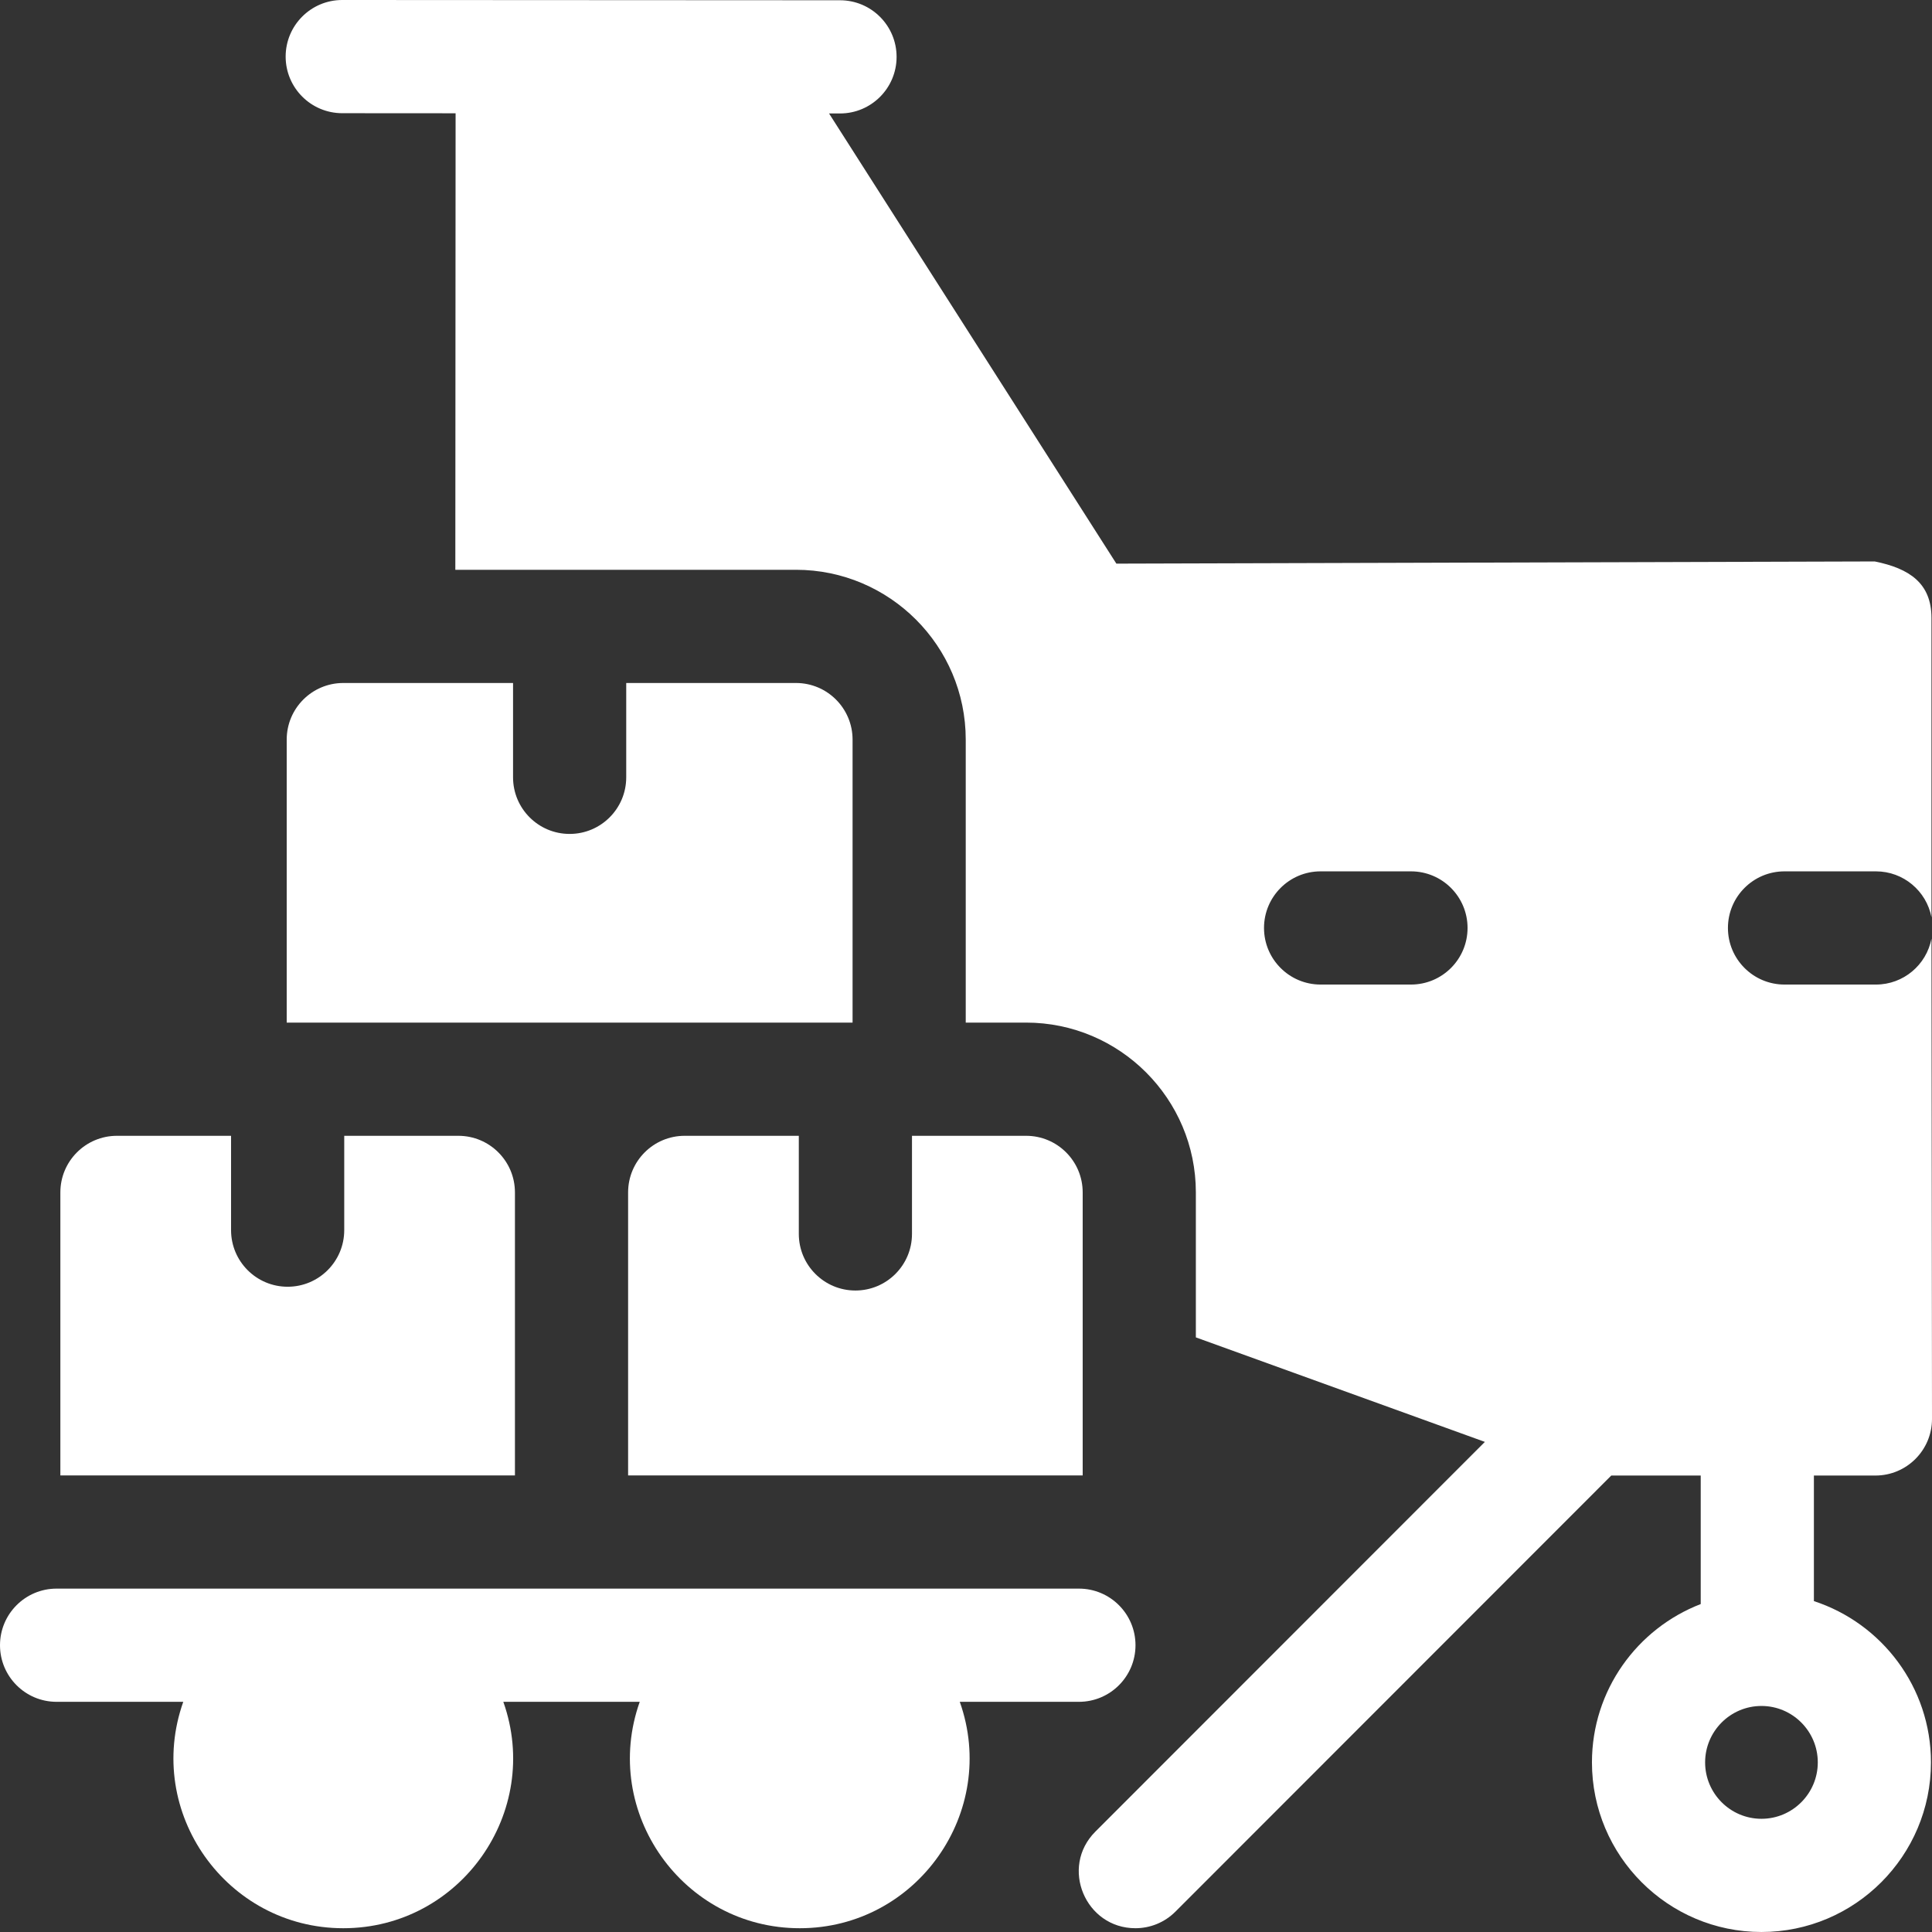
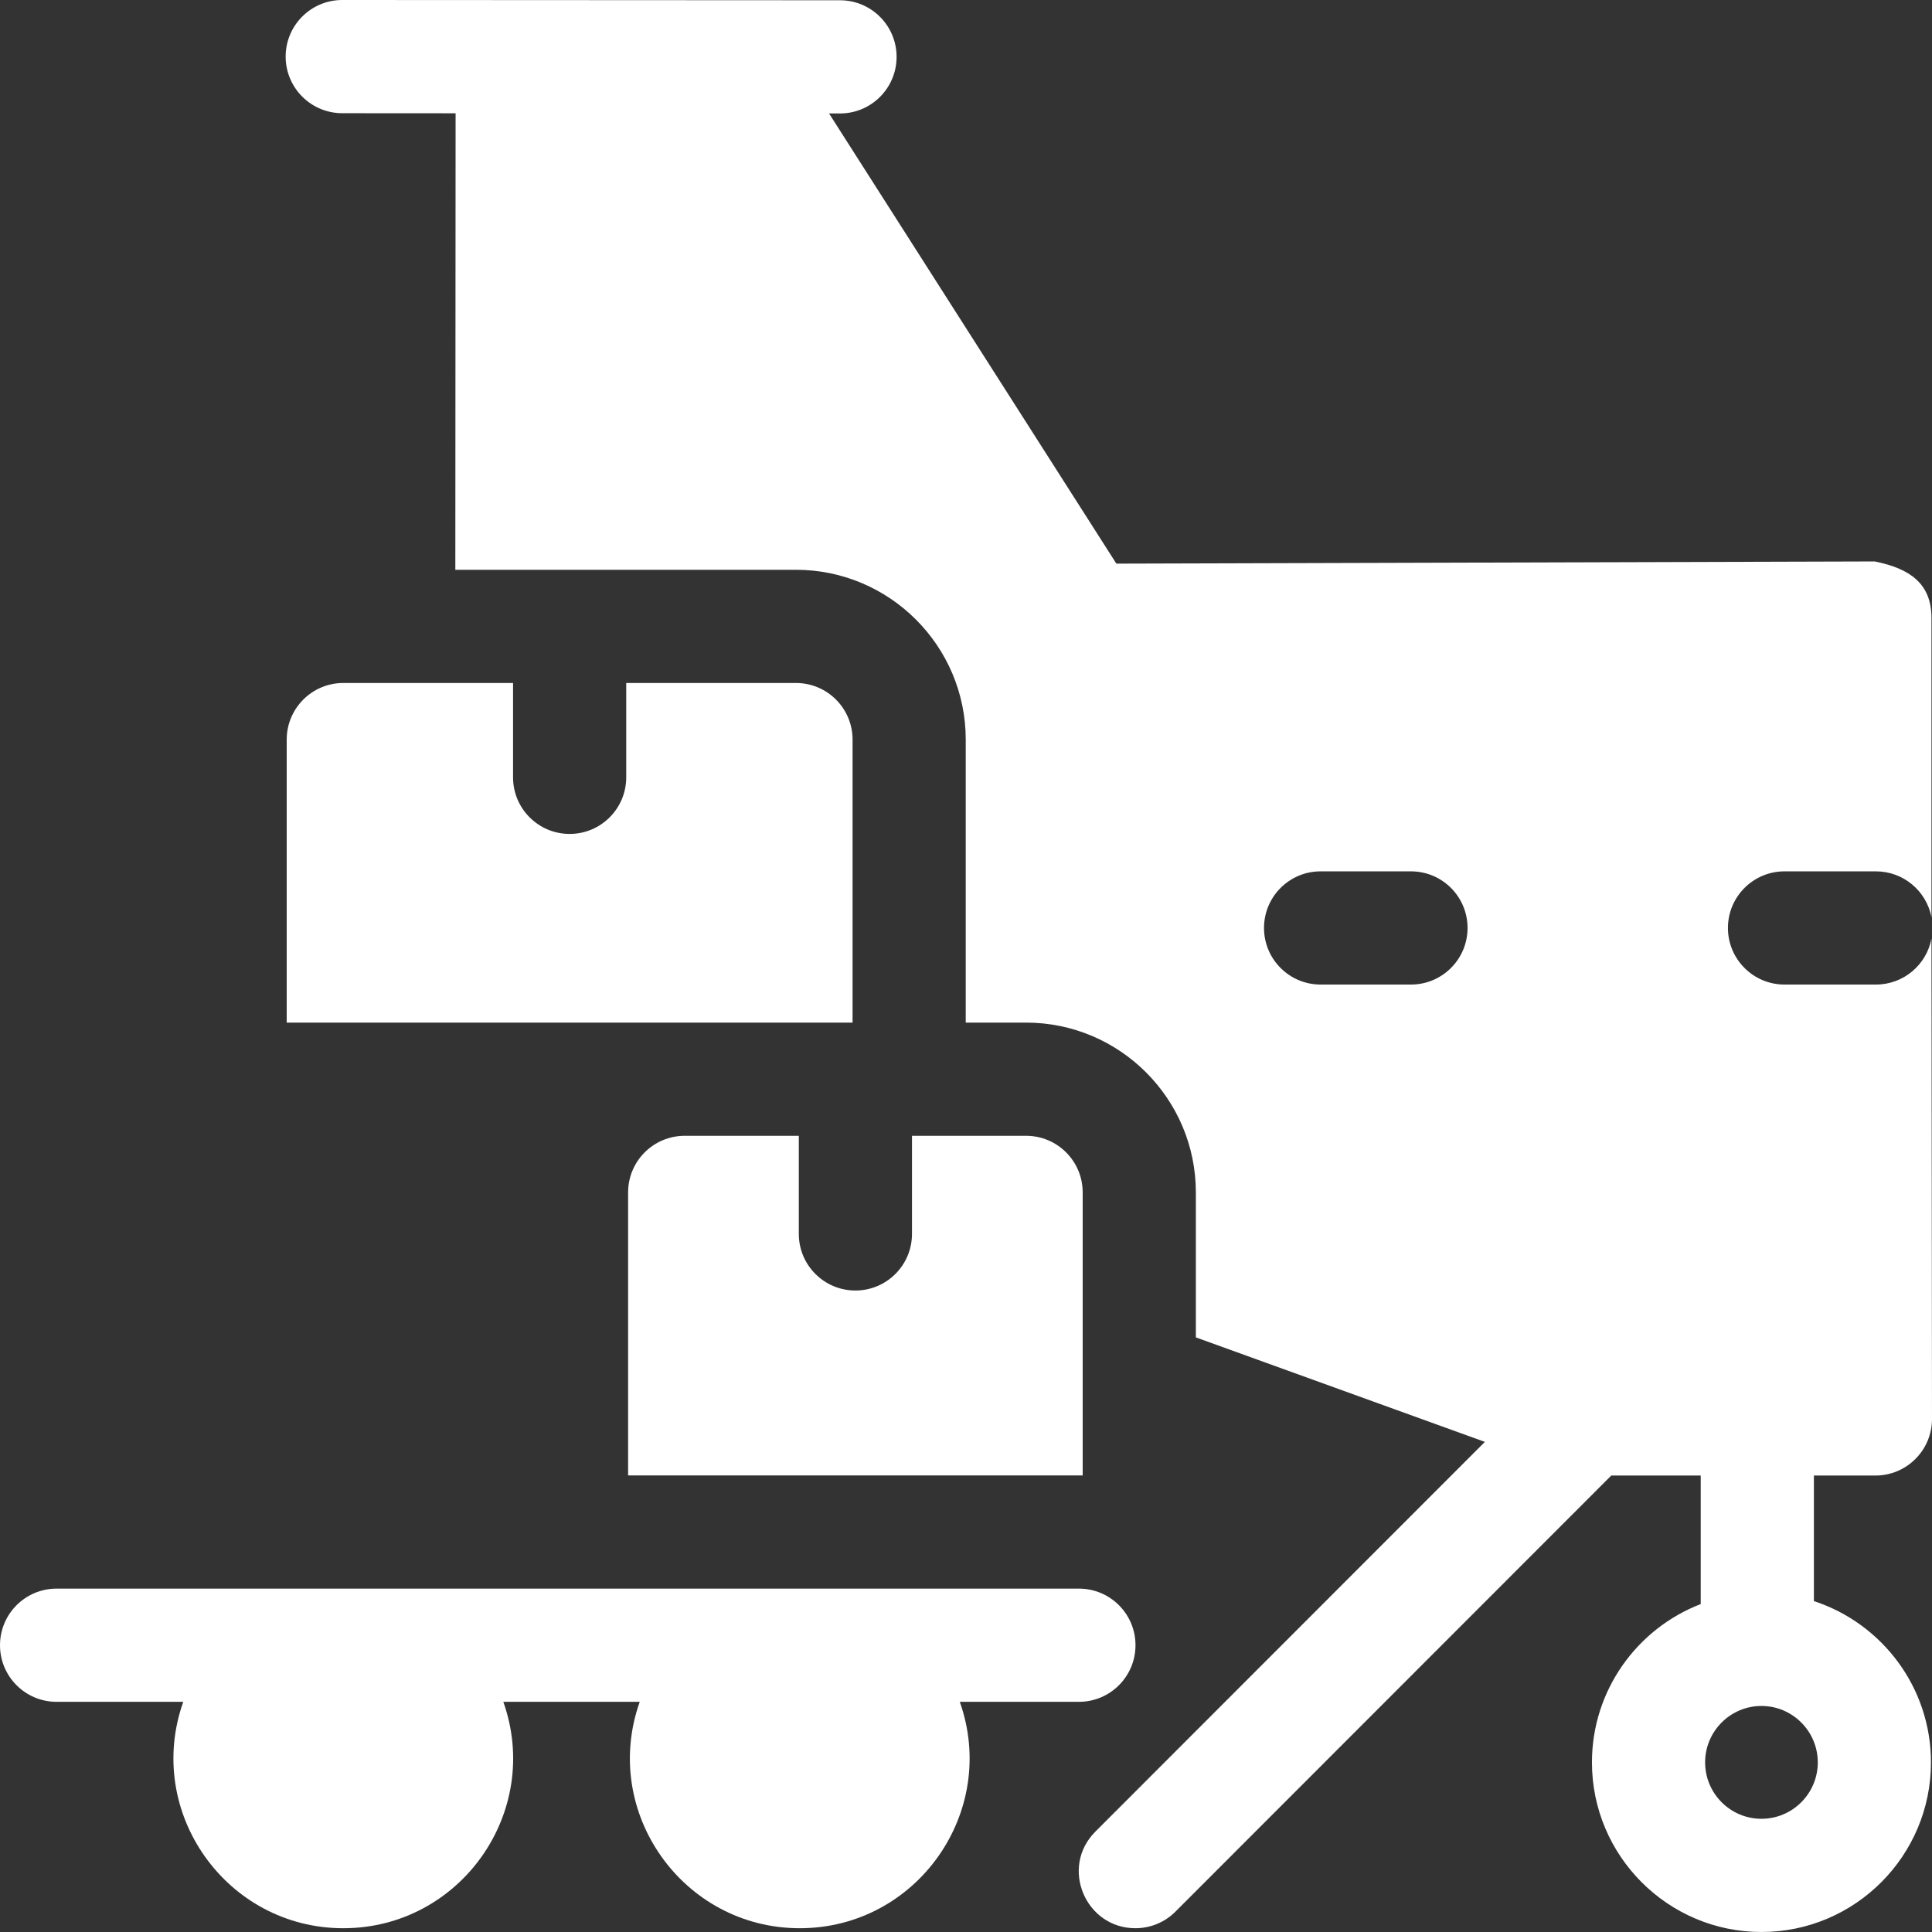
<svg xmlns="http://www.w3.org/2000/svg" id="Capa_1" enable-background="new 0 0 512 512" height="512px" viewBox="0 0 512 512" width="512px">
  <rect x="0" y="0" width="512" height="512" fill="#333333" stroke="none" />
  <g>
    <path d="m285.923 451c8.282 0 14.996-6.716 14.996-15s-6.714-15-14.996-15h-270.927c-8.282 0-14.996 6.716-14.996 15s6.714 15 14.996 15h33.571c-10.366 29.238 11.453 60 42.409 60 31.024 0 52.755-30.817 42.409-60h36.15c-10.366 29.238 11.453 60 42.409 60 31.024 0 52.755-30.817 42.409-60z" fill="#FFFFFF" />
-     <path d="m136.463 316c0-8.284-6.714-15-14.996-15h-30.242v25c0 8.284-6.714 15-14.996 15s-14.996-6.716-14.996-15v-25h-30.241c-8.282 0-14.996 6.716-14.996 15v75h120.468v-75z" fill="#FFFFFF" />
    <path d="m181.451 301c-8.282 0-14.996 6.716-14.996 15v75h120.468v-75c0-8.284-6.714-15-14.996-15h-30.242v26c0 8.284-6.714 15-14.996 15s-14.996-6.716-14.996-15v-26z" fill="#FFFFFF" />
    <path d="m90.976 181c-8.278 0-14.996 6.72-14.996 15v75h149.96v-75c0-8.28-6.718-15-14.996-15h-44.988v25c0 8.284-6.714 15-14.996 15s-14.996-6.716-14.996-15v-25z" fill="#FFFFFF" />
    <path d="m497.004 391.034c8.282 0 14.996-6.716 14.996-15-.007-6.201-.131-121.081-.138-127.279-1.327 6.927-7.408 12.163-14.72 12.163h-24.225c-8.282 0-14.996-6.716-14.996-15s6.714-15 14.996-15h24.225c7.311 0 13.393 5.237 14.72 12.163v-79.291c0-9.24-5.836-13.141-15.036-15l-200.976.58-76.142-119.301c.924 0 1.386.001 2.902.001 8.277 0 14.99-6.709 14.996-14.989.006-8.284-6.703-15.005-14.985-15.011-16.484-.008-115.386-.061-131.915-.07 0 0 0 0-.01 0-8.278 0-14.986 6.71-14.996 14.99 0 8.28 6.708 15 14.986 15.01l30.052.02-.071 120.98h90.276c24.803 0 44.988 20.19 44.988 45v75h15.996c24.803 0 44.988 20.19 44.988 45v38.422l76.592 27.696-103.219 103.277c-9.473 9.48-2.633 25.605 10.606 25.605 3.838 0 7.678-1.465 10.606-4.395l115.506-115.571h23.703v34.061c-16.84 6.491-28.826 22.844-28.826 41.955 0 24.785 20.152 44.95 44.922 44.95s44.921-20.165 44.921-44.95c0-19.933-13.037-36.867-31.024-42.738v-33.277h16.302zm-30.2 90.966c-8.232 0-14.93-6.707-14.93-14.95s6.697-14.95 14.93-14.95c8.231 0 14.929 6.707 14.929 14.95s-6.698 14.95-14.929 14.95zm-116.831-251.082h23.949c8.282 0 14.996 6.716 14.996 15s-6.714 15-14.996 15h-23.949c-8.282 0-14.996-6.716-14.996-15s6.714-15 14.996-15z" fill="#FFFFFF" />
  </g>
</svg>